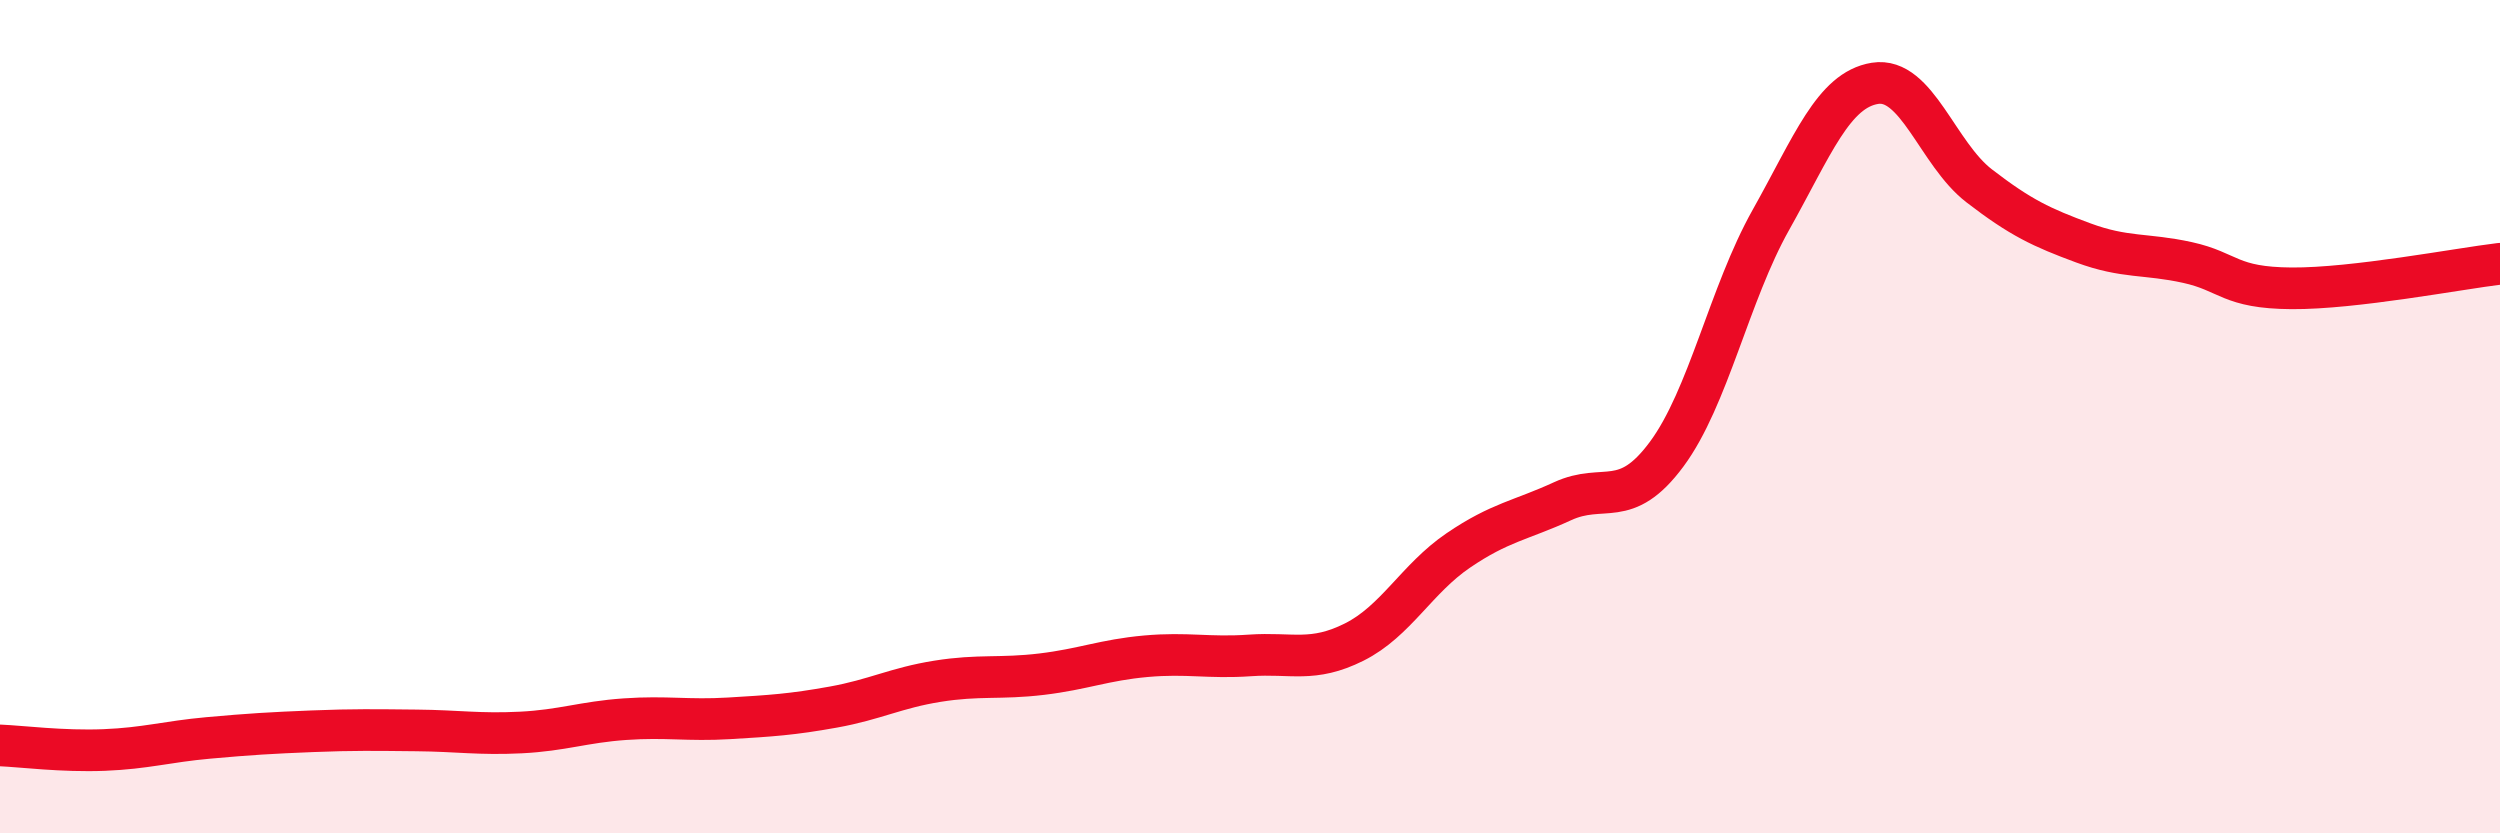
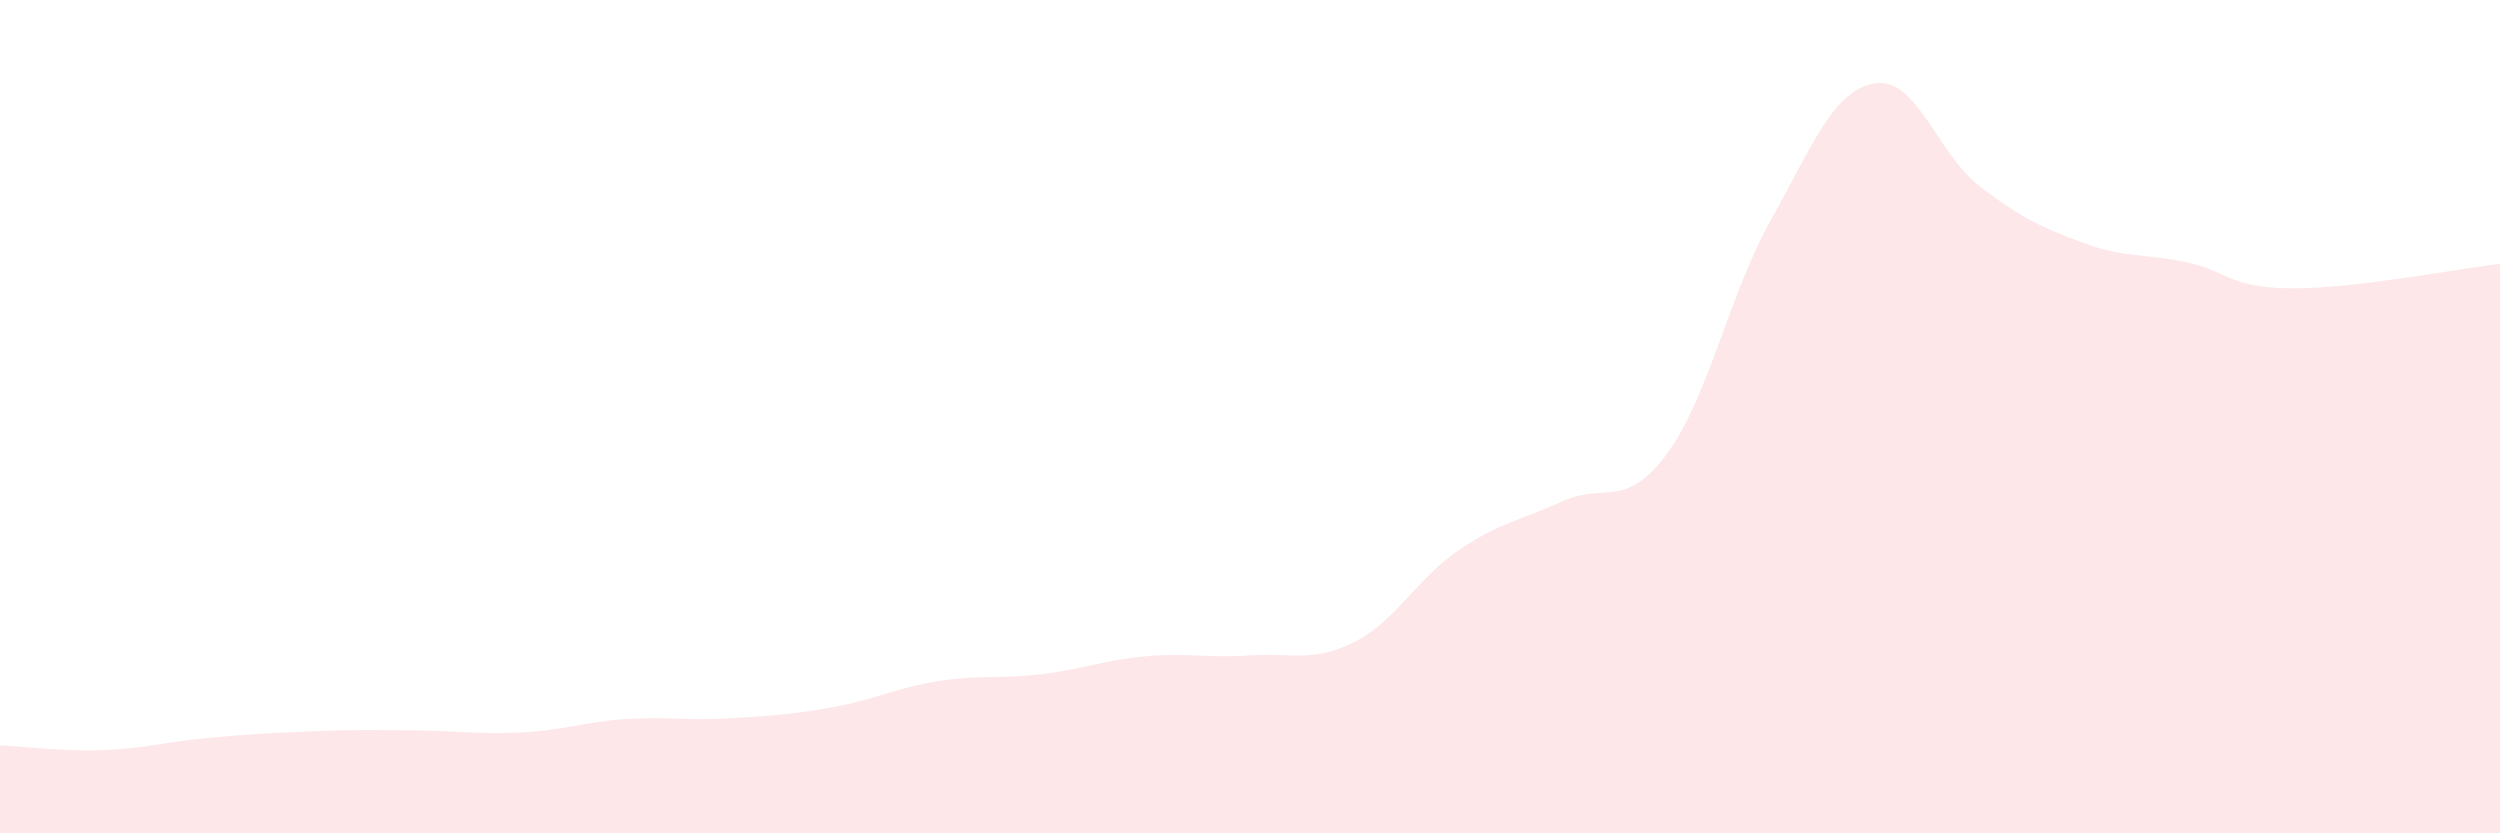
<svg xmlns="http://www.w3.org/2000/svg" width="60" height="20" viewBox="0 0 60 20">
  <path d="M 0,17.89 C 0.5,17.91 1.5,18.04 2.5,18 C 3.5,17.96 4,17.8 5,17.71 C 6,17.62 6.5,17.59 7.5,17.55 C 8.5,17.51 9,17.52 10,17.53 C 11,17.54 11.5,17.63 12.5,17.58 C 13.5,17.53 14,17.33 15,17.26 C 16,17.19 16.5,17.3 17.5,17.24 C 18.5,17.18 19,17.15 20,16.97 C 21,16.79 21.5,16.51 22.5,16.35 C 23.5,16.19 24,16.3 25,16.18 C 26,16.06 26.5,15.84 27.5,15.75 C 28.5,15.66 29,15.8 30,15.73 C 31,15.66 31.5,15.91 32.5,15.41 C 33.5,14.91 34,13.89 35,13.21 C 36,12.53 36.5,12.49 37.5,12.03 C 38.5,11.57 39,12.25 40,10.9 C 41,9.55 41.5,7.06 42.5,5.28 C 43.5,3.5 44,2.16 45,2 C 46,1.84 46.5,3.69 47.5,4.46 C 48.5,5.23 49,5.46 50,5.83 C 51,6.2 51.5,6.08 52.5,6.3 C 53.5,6.52 53.5,6.91 55,6.92 C 56.5,6.93 59,6.45 60,6.33L60 20L0 20Z" fill="#EB0A25" opacity="0.1" stroke-linecap="round" stroke-linejoin="round" />
-   <path d="M 0,17.89 C 0.5,17.91 1.5,18.04 2.5,18 C 3.5,17.96 4,17.8 5,17.71 C 6,17.62 6.5,17.59 7.5,17.55 C 8.5,17.51 9,17.52 10,17.53 C 11,17.54 11.5,17.63 12.5,17.58 C 13.5,17.53 14,17.33 15,17.26 C 16,17.19 16.5,17.3 17.5,17.24 C 18.5,17.18 19,17.15 20,16.97 C 21,16.79 21.5,16.51 22.5,16.35 C 23.5,16.19 24,16.3 25,16.18 C 26,16.06 26.5,15.84 27.5,15.75 C 28.5,15.66 29,15.8 30,15.73 C 31,15.66 31.5,15.91 32.5,15.41 C 33.5,14.91 34,13.89 35,13.21 C 36,12.53 36.5,12.49 37.5,12.03 C 38.5,11.57 39,12.25 40,10.9 C 41,9.55 41.5,7.06 42.5,5.28 C 43.5,3.5 44,2.16 45,2 C 46,1.84 46.5,3.69 47.5,4.46 C 48.5,5.23 49,5.46 50,5.83 C 51,6.2 51.5,6.08 52.5,6.3 C 53.5,6.52 53.5,6.91 55,6.92 C 56.5,6.93 59,6.45 60,6.33" stroke="#EB0A25" stroke-width="1" fill="none" stroke-linecap="round" stroke-linejoin="round" />
</svg>